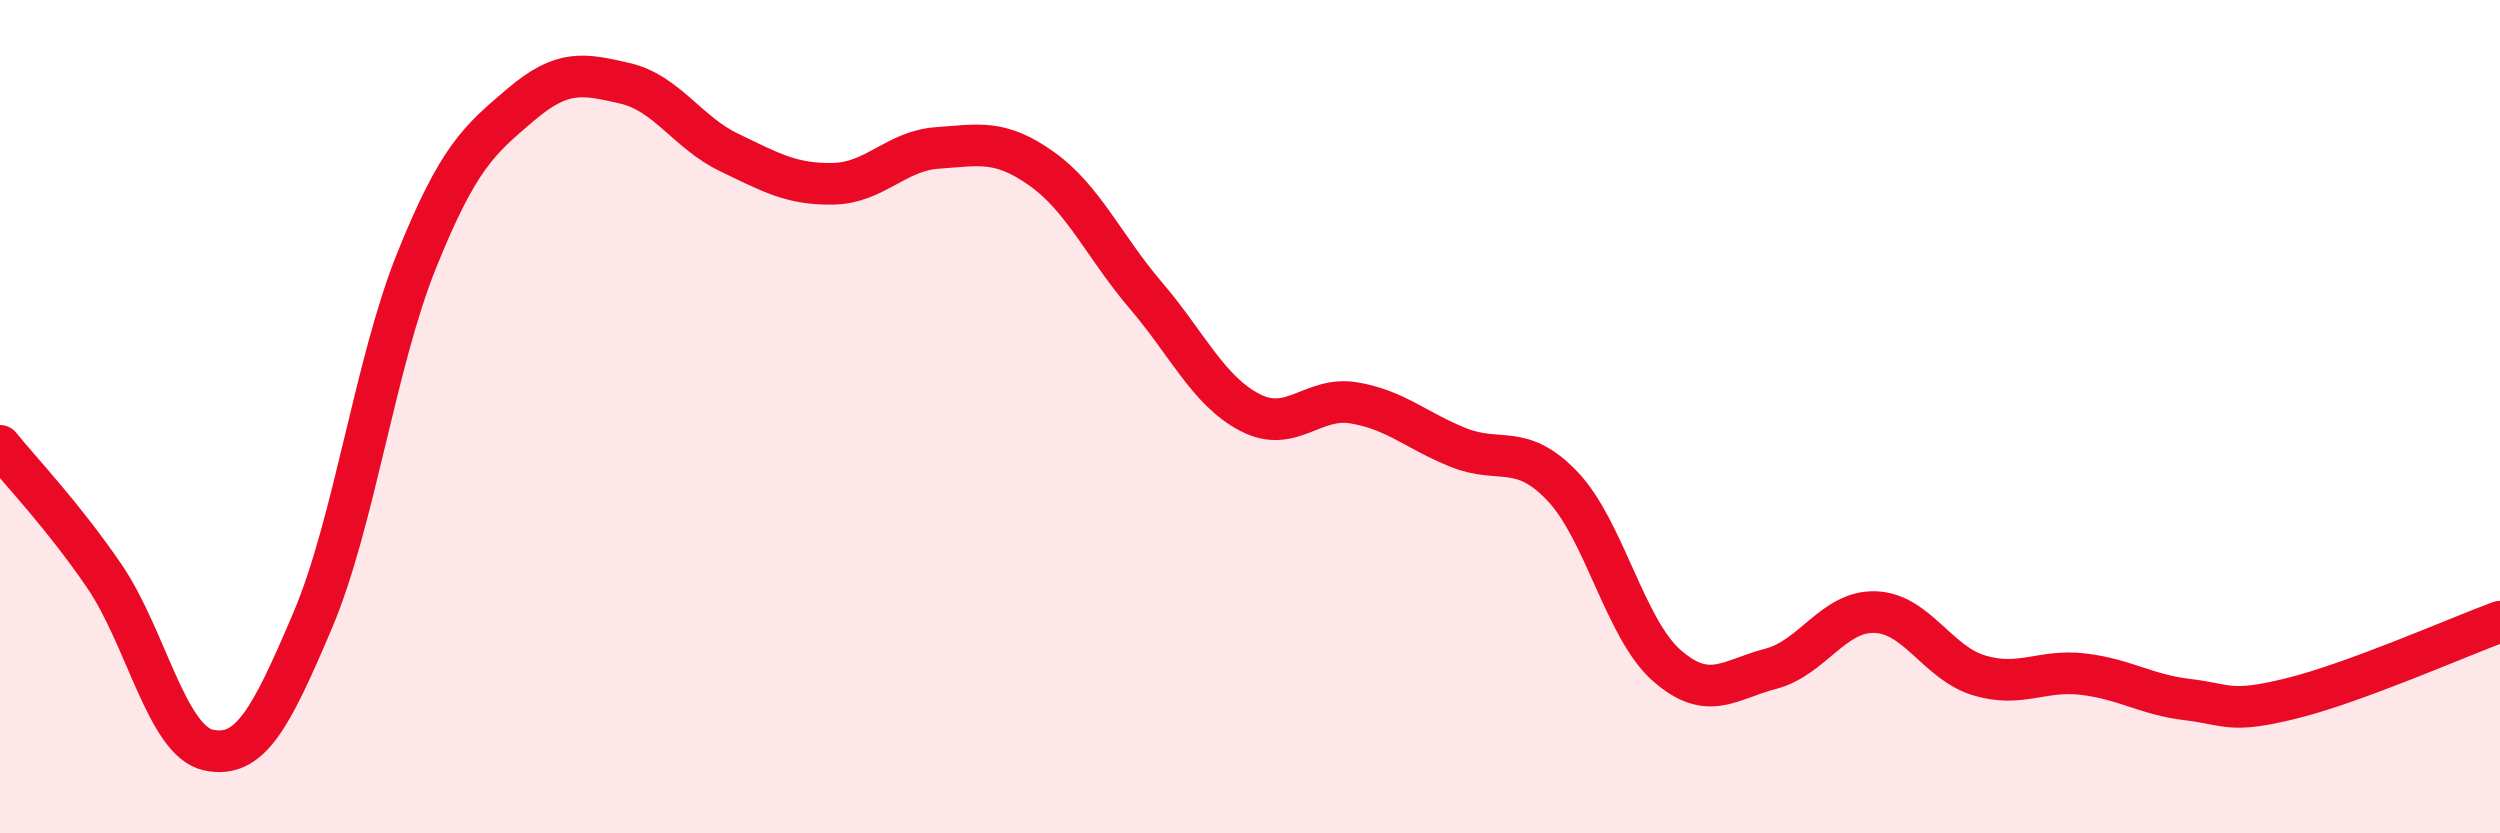
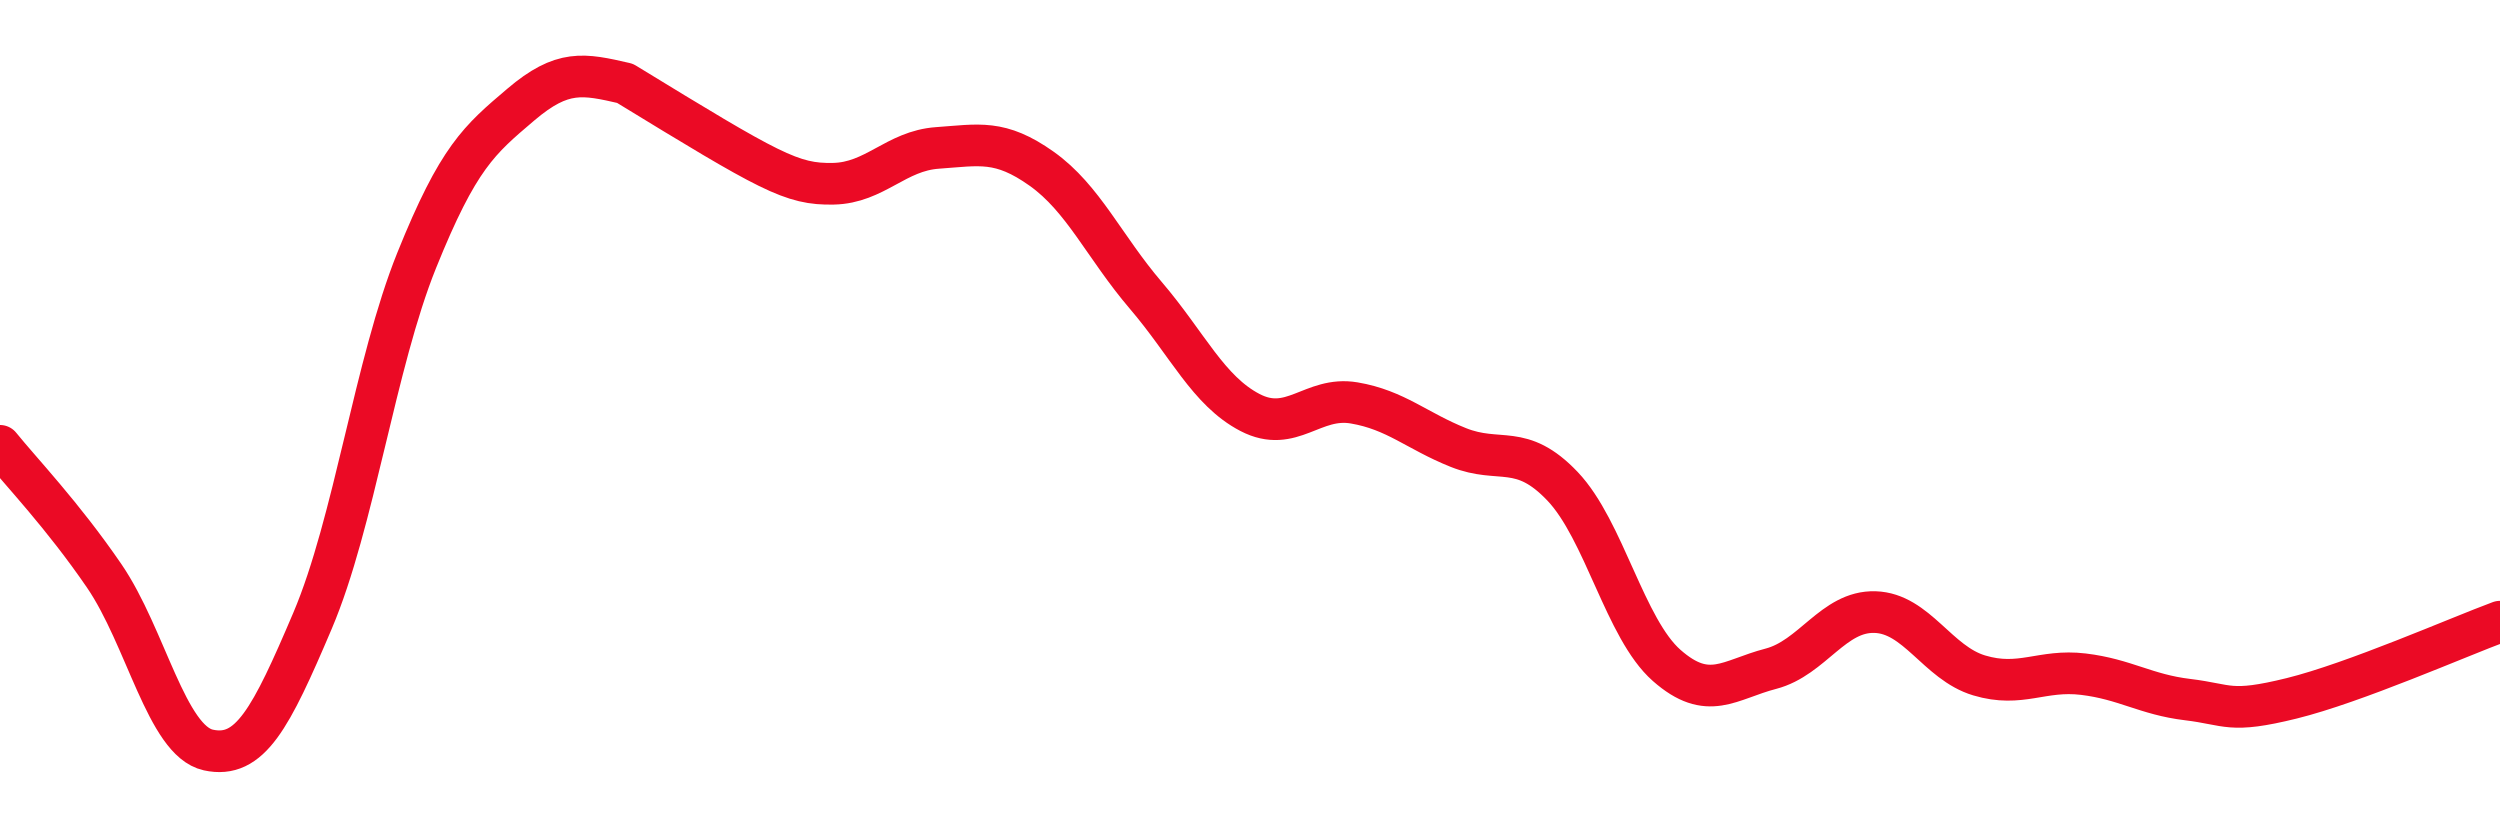
<svg xmlns="http://www.w3.org/2000/svg" width="60" height="20" viewBox="0 0 60 20">
-   <path d="M 0,10.7 C 0.5,11.32 1.5,12.36 2.5,13.82 C 3.5,15.28 4,17.78 5,18 C 6,18.22 6.5,17.25 7.5,14.9 C 8.5,12.55 9,8.73 10,6.25 C 11,3.77 11.5,3.36 12.5,2.51 C 13.5,1.66 14,1.77 15,2 C 16,2.23 16.5,3.18 17.5,3.66 C 18.5,4.14 19,4.43 20,4.41 C 21,4.39 21.5,3.62 22.5,3.55 C 23.5,3.48 24,3.34 25,4.05 C 26,4.76 26.5,5.92 27.5,7.09 C 28.5,8.26 29,9.38 30,9.9 C 31,10.42 31.5,9.5 32.5,9.67 C 33.5,9.84 34,10.34 35,10.74 C 36,11.14 36.5,10.62 37.5,11.67 C 38.5,12.72 39,15.09 40,15.97 C 41,16.85 41.5,16.31 42.5,16.05 C 43.5,15.79 44,14.66 45,14.69 C 46,14.72 46.5,15.91 47.5,16.21 C 48.5,16.51 49,16.06 50,16.18 C 51,16.3 51.5,16.67 52.5,16.79 C 53.5,16.91 53.5,17.13 55,16.76 C 56.5,16.39 59,15.29 60,14.92L60 20L0 20Z" fill="#EB0A25" opacity="0.1" stroke-linecap="round" stroke-linejoin="round" />
-   <path d="M 0,10.7 C 0.5,11.32 1.5,12.36 2.5,13.82 C 3.5,15.28 4,17.78 5,18 C 6,18.22 6.5,17.25 7.5,14.9 C 8.5,12.55 9,8.73 10,6.25 C 11,3.77 11.5,3.36 12.5,2.51 C 13.5,1.66 14,1.77 15,2 C 16,2.23 16.5,3.18 17.5,3.66 C 18.5,4.14 19,4.43 20,4.41 C 21,4.39 21.5,3.62 22.5,3.55 C 23.5,3.48 24,3.34 25,4.05 C 26,4.76 26.5,5.92 27.5,7.09 C 28.5,8.26 29,9.38 30,9.9 C 31,10.42 31.5,9.5 32.5,9.67 C 33.5,9.84 34,10.34 35,10.74 C 36,11.14 36.5,10.62 37.5,11.67 C 38.5,12.72 39,15.09 40,15.97 C 41,16.85 41.5,16.31 42.5,16.05 C 43.5,15.79 44,14.66 45,14.69 C 46,14.72 46.5,15.91 47.5,16.21 C 48.5,16.51 49,16.06 50,16.18 C 51,16.3 51.5,16.67 52.5,16.79 C 53.5,16.91 53.5,17.13 55,16.76 C 56.5,16.39 59,15.29 60,14.92" stroke="#EB0A25" stroke-width="1" fill="none" stroke-linecap="round" stroke-linejoin="round" />
+   <path d="M 0,10.7 C 0.5,11.32 1.5,12.36 2.5,13.82 C 3.5,15.28 4,17.78 5,18 C 6,18.22 6.5,17.25 7.5,14.9 C 8.5,12.55 9,8.73 10,6.25 C 11,3.77 11.5,3.36 12.5,2.51 C 13.5,1.66 14,1.77 15,2 C 18.5,4.14 19,4.43 20,4.41 C 21,4.39 21.5,3.62 22.5,3.55 C 23.5,3.48 24,3.34 25,4.05 C 26,4.76 26.5,5.92 27.5,7.09 C 28.5,8.26 29,9.38 30,9.9 C 31,10.42 31.5,9.5 32.5,9.67 C 33.5,9.84 34,10.34 35,10.74 C 36,11.14 36.5,10.62 37.5,11.67 C 38.5,12.72 39,15.09 40,15.97 C 41,16.85 41.5,16.31 42.5,16.05 C 43.5,15.79 44,14.66 45,14.69 C 46,14.72 46.5,15.91 47.5,16.21 C 48.5,16.51 49,16.06 50,16.18 C 51,16.3 51.5,16.67 52.5,16.79 C 53.5,16.91 53.5,17.13 55,16.76 C 56.5,16.39 59,15.29 60,14.92" stroke="#EB0A25" stroke-width="1" fill="none" stroke-linecap="round" stroke-linejoin="round" />
</svg>